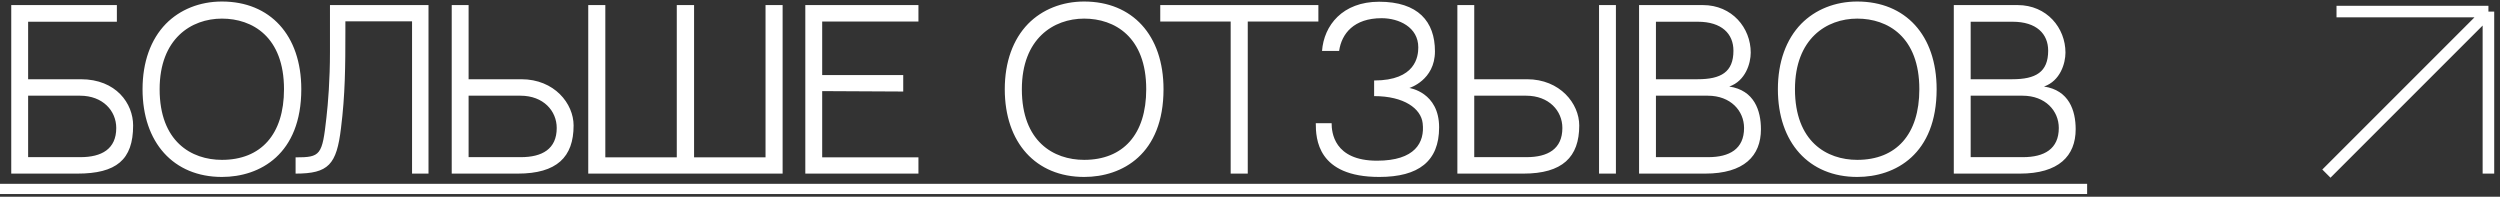
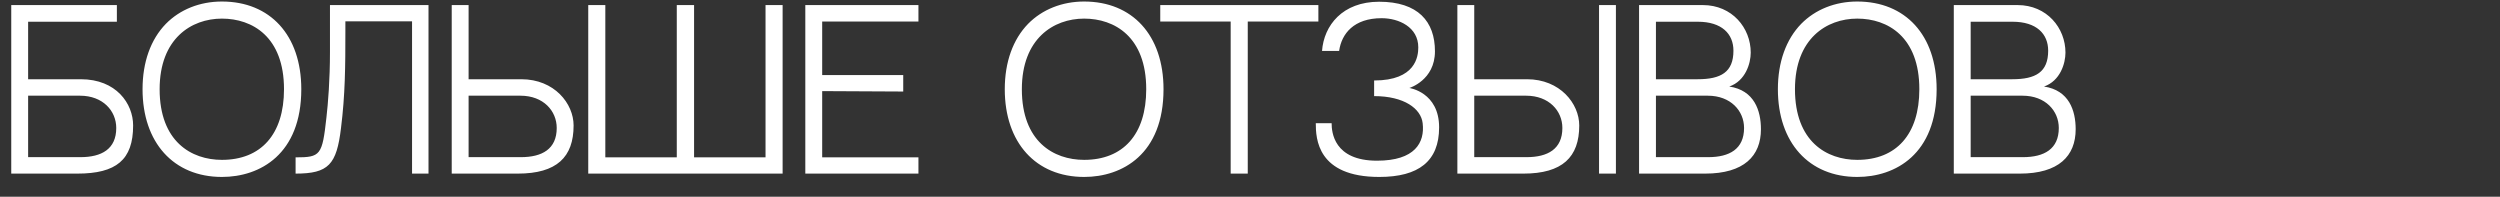
<svg xmlns="http://www.w3.org/2000/svg" width="216" height="17" viewBox="0 0 216 17" fill="none">
  <rect x="0" y="0" width="216" height="17" fill="#333333" stroke="none" />
  <path d="M6.984 6.846C10.044 6.846 11.502 8.952 11.502 10.842C11.502 13.812 10.044 15 6.678 15H0.972V0.438H10.098V1.878H2.43V6.846H6.984ZM6.948 13.578C8.784 13.578 10.044 12.876 10.044 11.058C10.044 9.582 8.892 8.268 6.912 8.268H2.43V13.578H6.948ZM19.174 0.132C23.332 0.132 26.032 3.03 26.032 7.71C26.032 13.308 22.486 15.288 19.174 15.288C14.998 15.288 12.316 12.318 12.316 7.71C12.316 5.37 13.018 3.408 14.332 2.058C15.556 0.816 17.266 0.132 19.174 0.132ZM19.174 13.812C22.54 13.812 24.538 11.616 24.538 7.71C24.538 3.174 21.802 1.608 19.174 1.608C16.528 1.608 13.792 3.336 13.792 7.71C13.792 12.228 16.528 13.812 19.174 13.812ZM35.601 1.842H29.841V2.67C29.841 5.766 29.823 8.178 29.463 11.058C29.085 14.226 28.383 15 25.539 15C25.539 15 25.539 13.866 25.539 13.596C27.699 13.596 27.843 13.416 28.203 10.158C28.347 8.898 28.509 6.9 28.509 4.488V0.438H37.023V15H35.601V1.842ZM45.041 6.846C47.903 6.846 49.559 8.952 49.559 10.842C49.559 13.578 48.101 15 44.735 15H39.029V0.438H40.487V6.846H45.041ZM45.005 13.578C46.841 13.578 48.101 12.876 48.101 11.058C48.101 9.582 46.949 8.268 44.969 8.268H40.487V13.578H45.005ZM66.142 0.438H67.618V15H50.824V0.438H52.3V13.596H58.474V0.438H59.968V13.596H66.142V0.438ZM71.037 1.86V6.486H78.039V7.908L71.037 7.872V13.596H79.353V15H69.579V0.438H79.353V1.86H71.037ZM93.67 0.132C97.828 0.132 100.528 3.03 100.528 7.71C100.528 13.308 96.982 15.288 93.67 15.288C89.494 15.288 86.812 12.318 86.812 7.71C86.812 5.37 87.514 3.408 88.828 2.058C90.052 0.816 91.762 0.132 93.67 0.132ZM93.67 13.812C97.036 13.812 99.034 11.616 99.034 7.71C99.034 3.174 96.298 1.608 93.67 1.608C91.024 1.608 88.288 3.336 88.288 7.71C88.288 12.228 91.024 13.812 93.67 13.812ZM113.908 1.86H107.806V15H106.33V1.86H100.246V0.438H113.908V1.86ZM124.34 11.004C124.34 13.938 122.558 15.288 119.174 15.288C113.81 15.288 113.684 11.976 113.684 10.644H115.052C115.052 11.4 115.232 13.884 118.976 13.884C122.252 13.884 123.116 12.318 122.918 10.644C122.774 9.384 121.316 8.304 118.724 8.304V6.954C122.324 6.954 122.54 4.866 122.54 4.092C122.54 2.346 120.866 1.572 119.372 1.572C116.978 1.572 115.916 2.904 115.7 4.398H114.224C114.386 2.202 115.988 0.15 119.156 0.15C122.522 0.15 123.98 1.86 123.98 4.434C123.98 6.936 121.766 7.602 121.766 7.602C121.766 7.602 124.34 7.962 124.34 11.004ZM131.929 6.846C134.791 6.846 136.447 8.952 136.447 10.842C136.447 13.578 134.989 15 131.623 15H125.917V0.438H127.375V6.846H131.929ZM131.893 13.578C133.729 13.578 134.989 12.876 134.989 11.058C134.989 9.582 133.837 8.268 131.857 8.268H127.375V13.578H131.893ZM139.615 15H138.157V0.438H139.615V15ZM149.409 7.476C151.569 7.8 152.145 9.546 152.145 11.166C152.145 13.47 150.687 15 147.321 15H141.615V0.438H147.123C149.661 0.438 151.263 2.418 151.263 4.542C151.263 5.478 150.813 6.99 149.409 7.476ZM146.691 1.878H143.073V6.846C144.243 6.846 145.791 6.846 146.673 6.846C148.689 6.846 149.769 6.234 149.769 4.38C149.769 2.922 148.761 1.878 146.691 1.878ZM147.591 13.578C149.427 13.578 150.687 12.876 150.687 11.058C150.687 9.582 149.535 8.268 147.555 8.268H143.073V13.578H147.591ZM160.467 0.132C164.625 0.132 167.325 3.03 167.325 7.71C167.325 13.308 163.779 15.288 160.467 15.288C156.291 15.288 153.609 12.318 153.609 7.71C153.609 5.37 154.311 3.408 155.625 2.058C156.849 0.816 158.559 0.132 160.467 0.132ZM160.467 13.812C163.833 13.812 165.831 11.616 165.831 7.71C165.831 3.174 163.095 1.608 160.467 1.608C157.821 1.608 155.085 3.336 155.085 7.71C155.085 12.228 157.821 13.812 160.467 13.812ZM176.602 7.476C178.762 7.8 179.338 9.546 179.338 11.166C179.338 13.47 177.88 15 174.514 15H168.808V0.438H174.316C176.854 0.438 178.456 2.418 178.456 4.542C178.456 5.478 178.006 6.99 176.602 7.476ZM173.884 1.878H170.266V6.846C171.436 6.846 172.984 6.846 173.866 6.846C175.882 6.846 176.962 6.234 176.962 4.38C176.962 2.922 175.954 1.878 173.884 1.878ZM174.784 13.578C176.62 13.578 177.88 12.876 177.88 11.058C177.88 9.582 176.728 8.268 174.748 8.268H170.266V13.578H174.784Z" fill="white" />
-   <path d="M0 15.882H180.328V16.764H0V15.882Z" fill="white" />
-   <path d="M201.875 1H215M215 1L201 15M215 1V15" stroke="white" />
</svg>